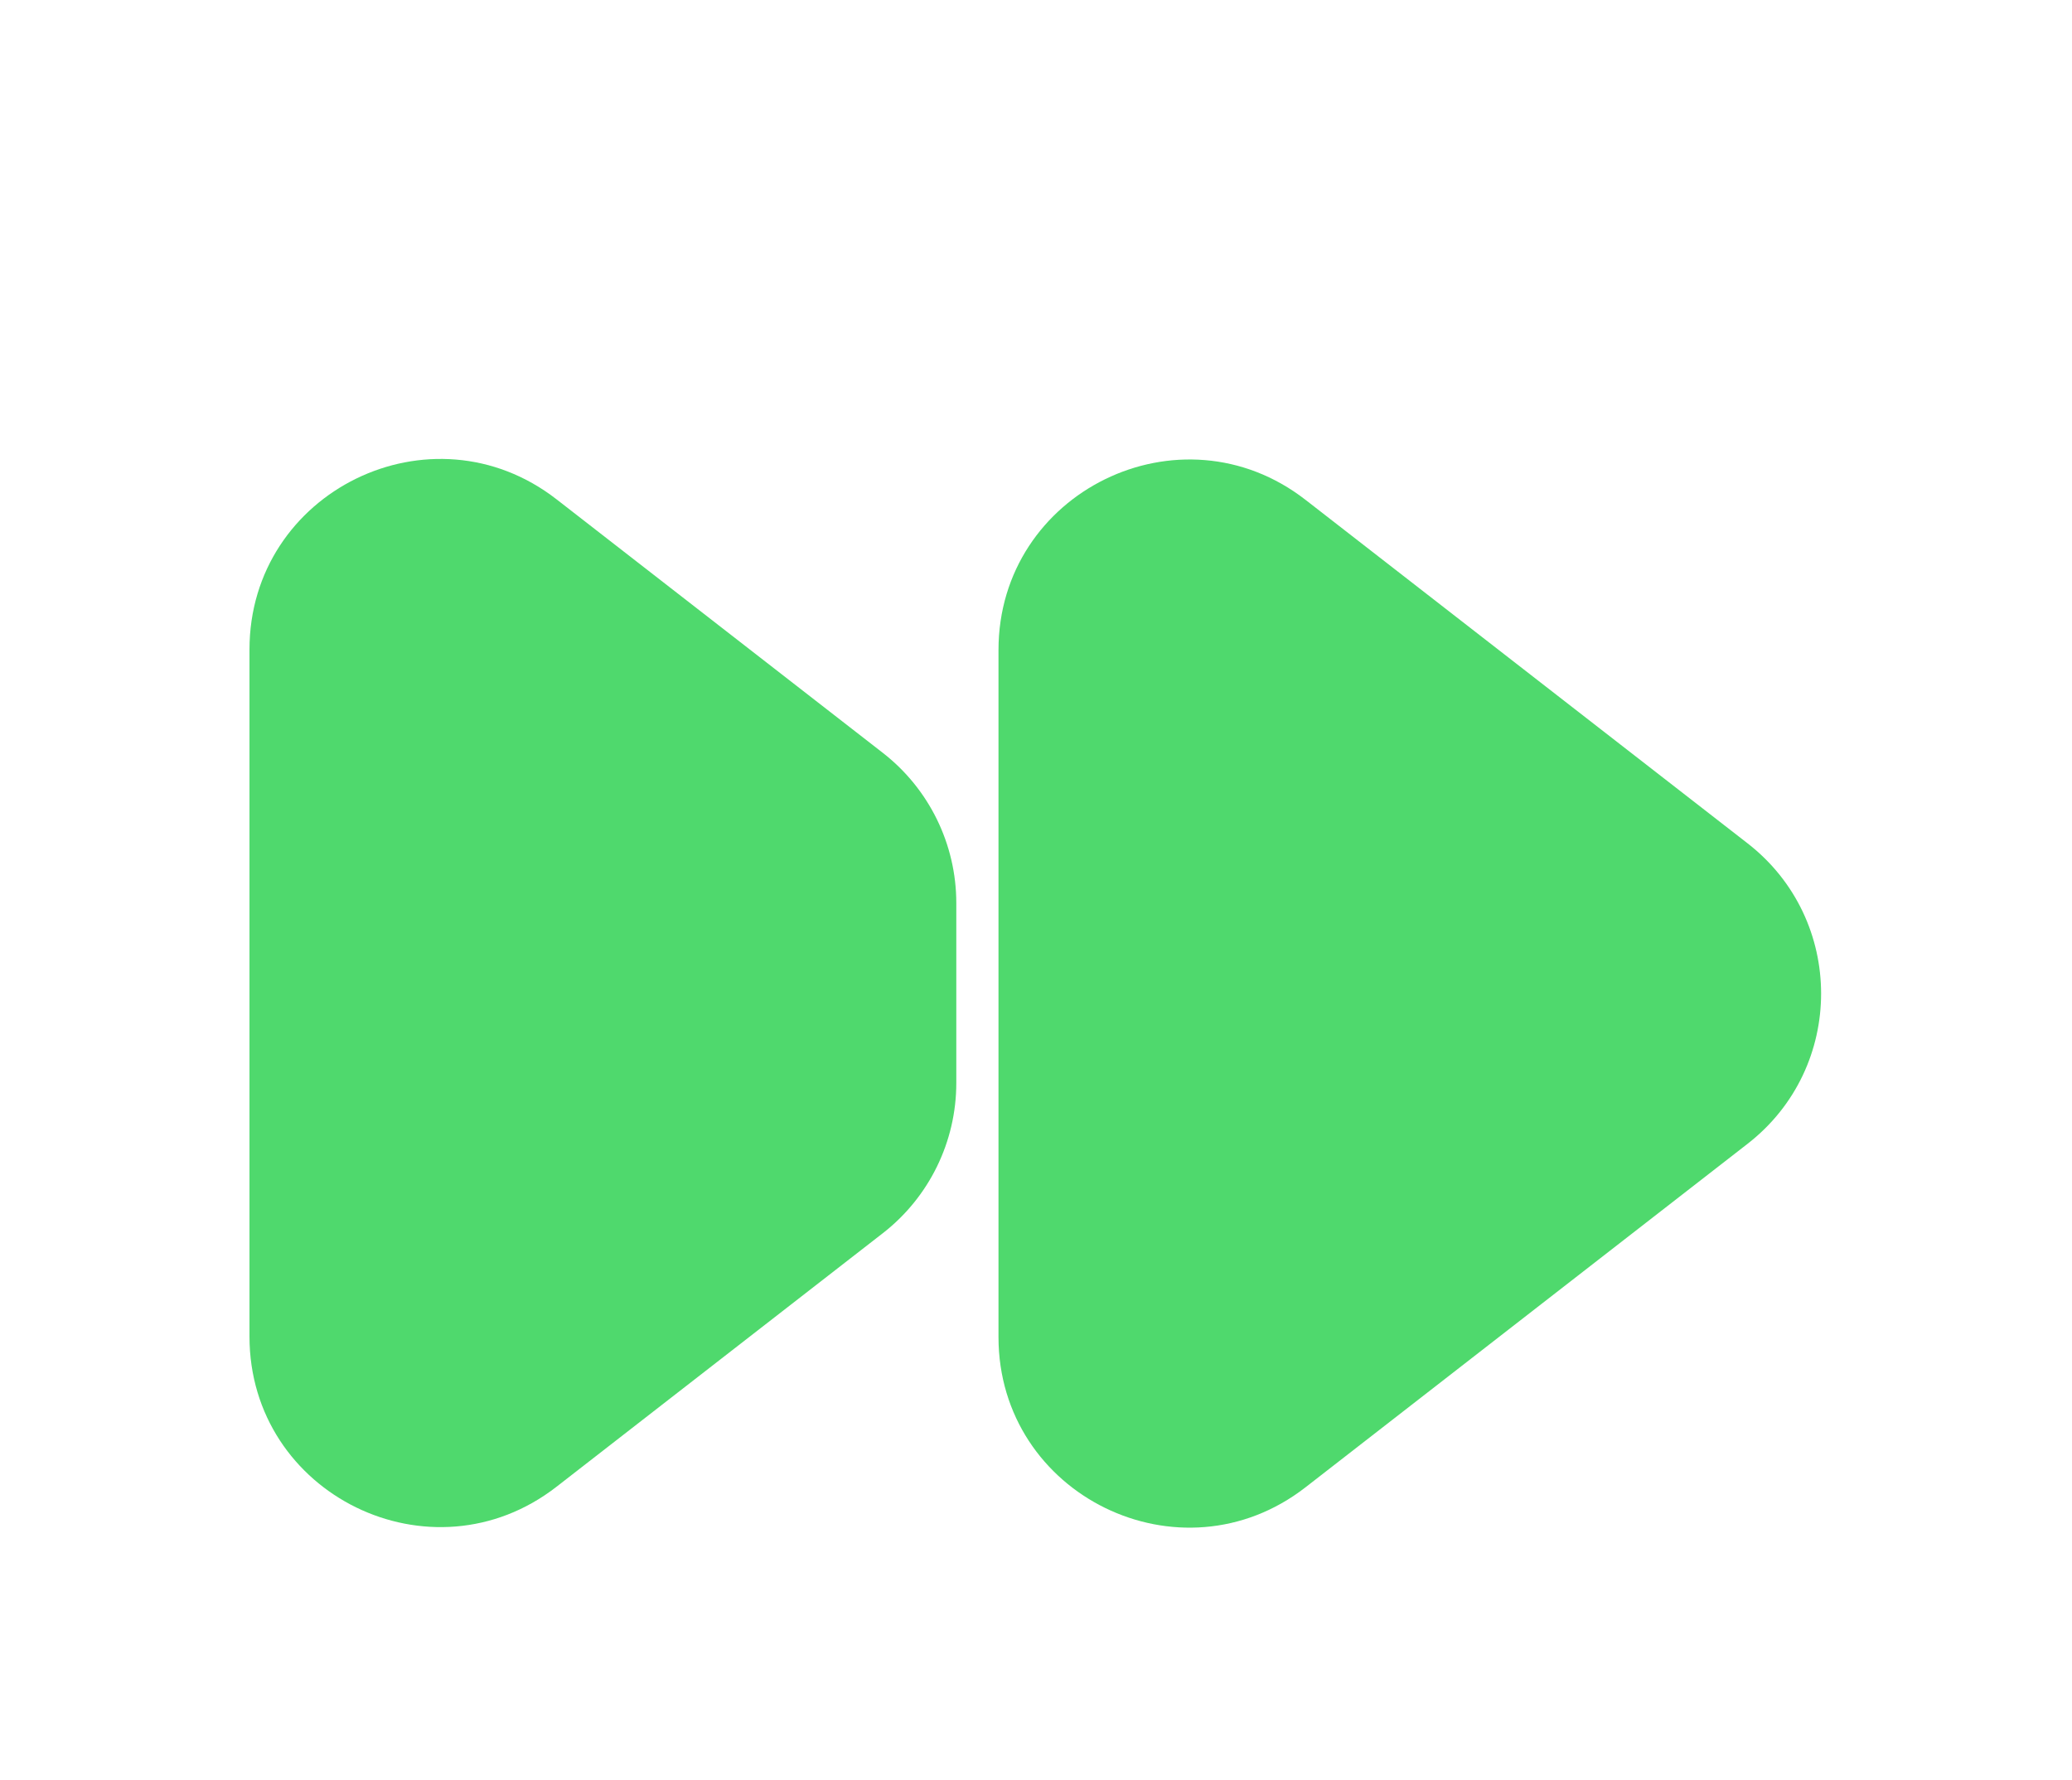
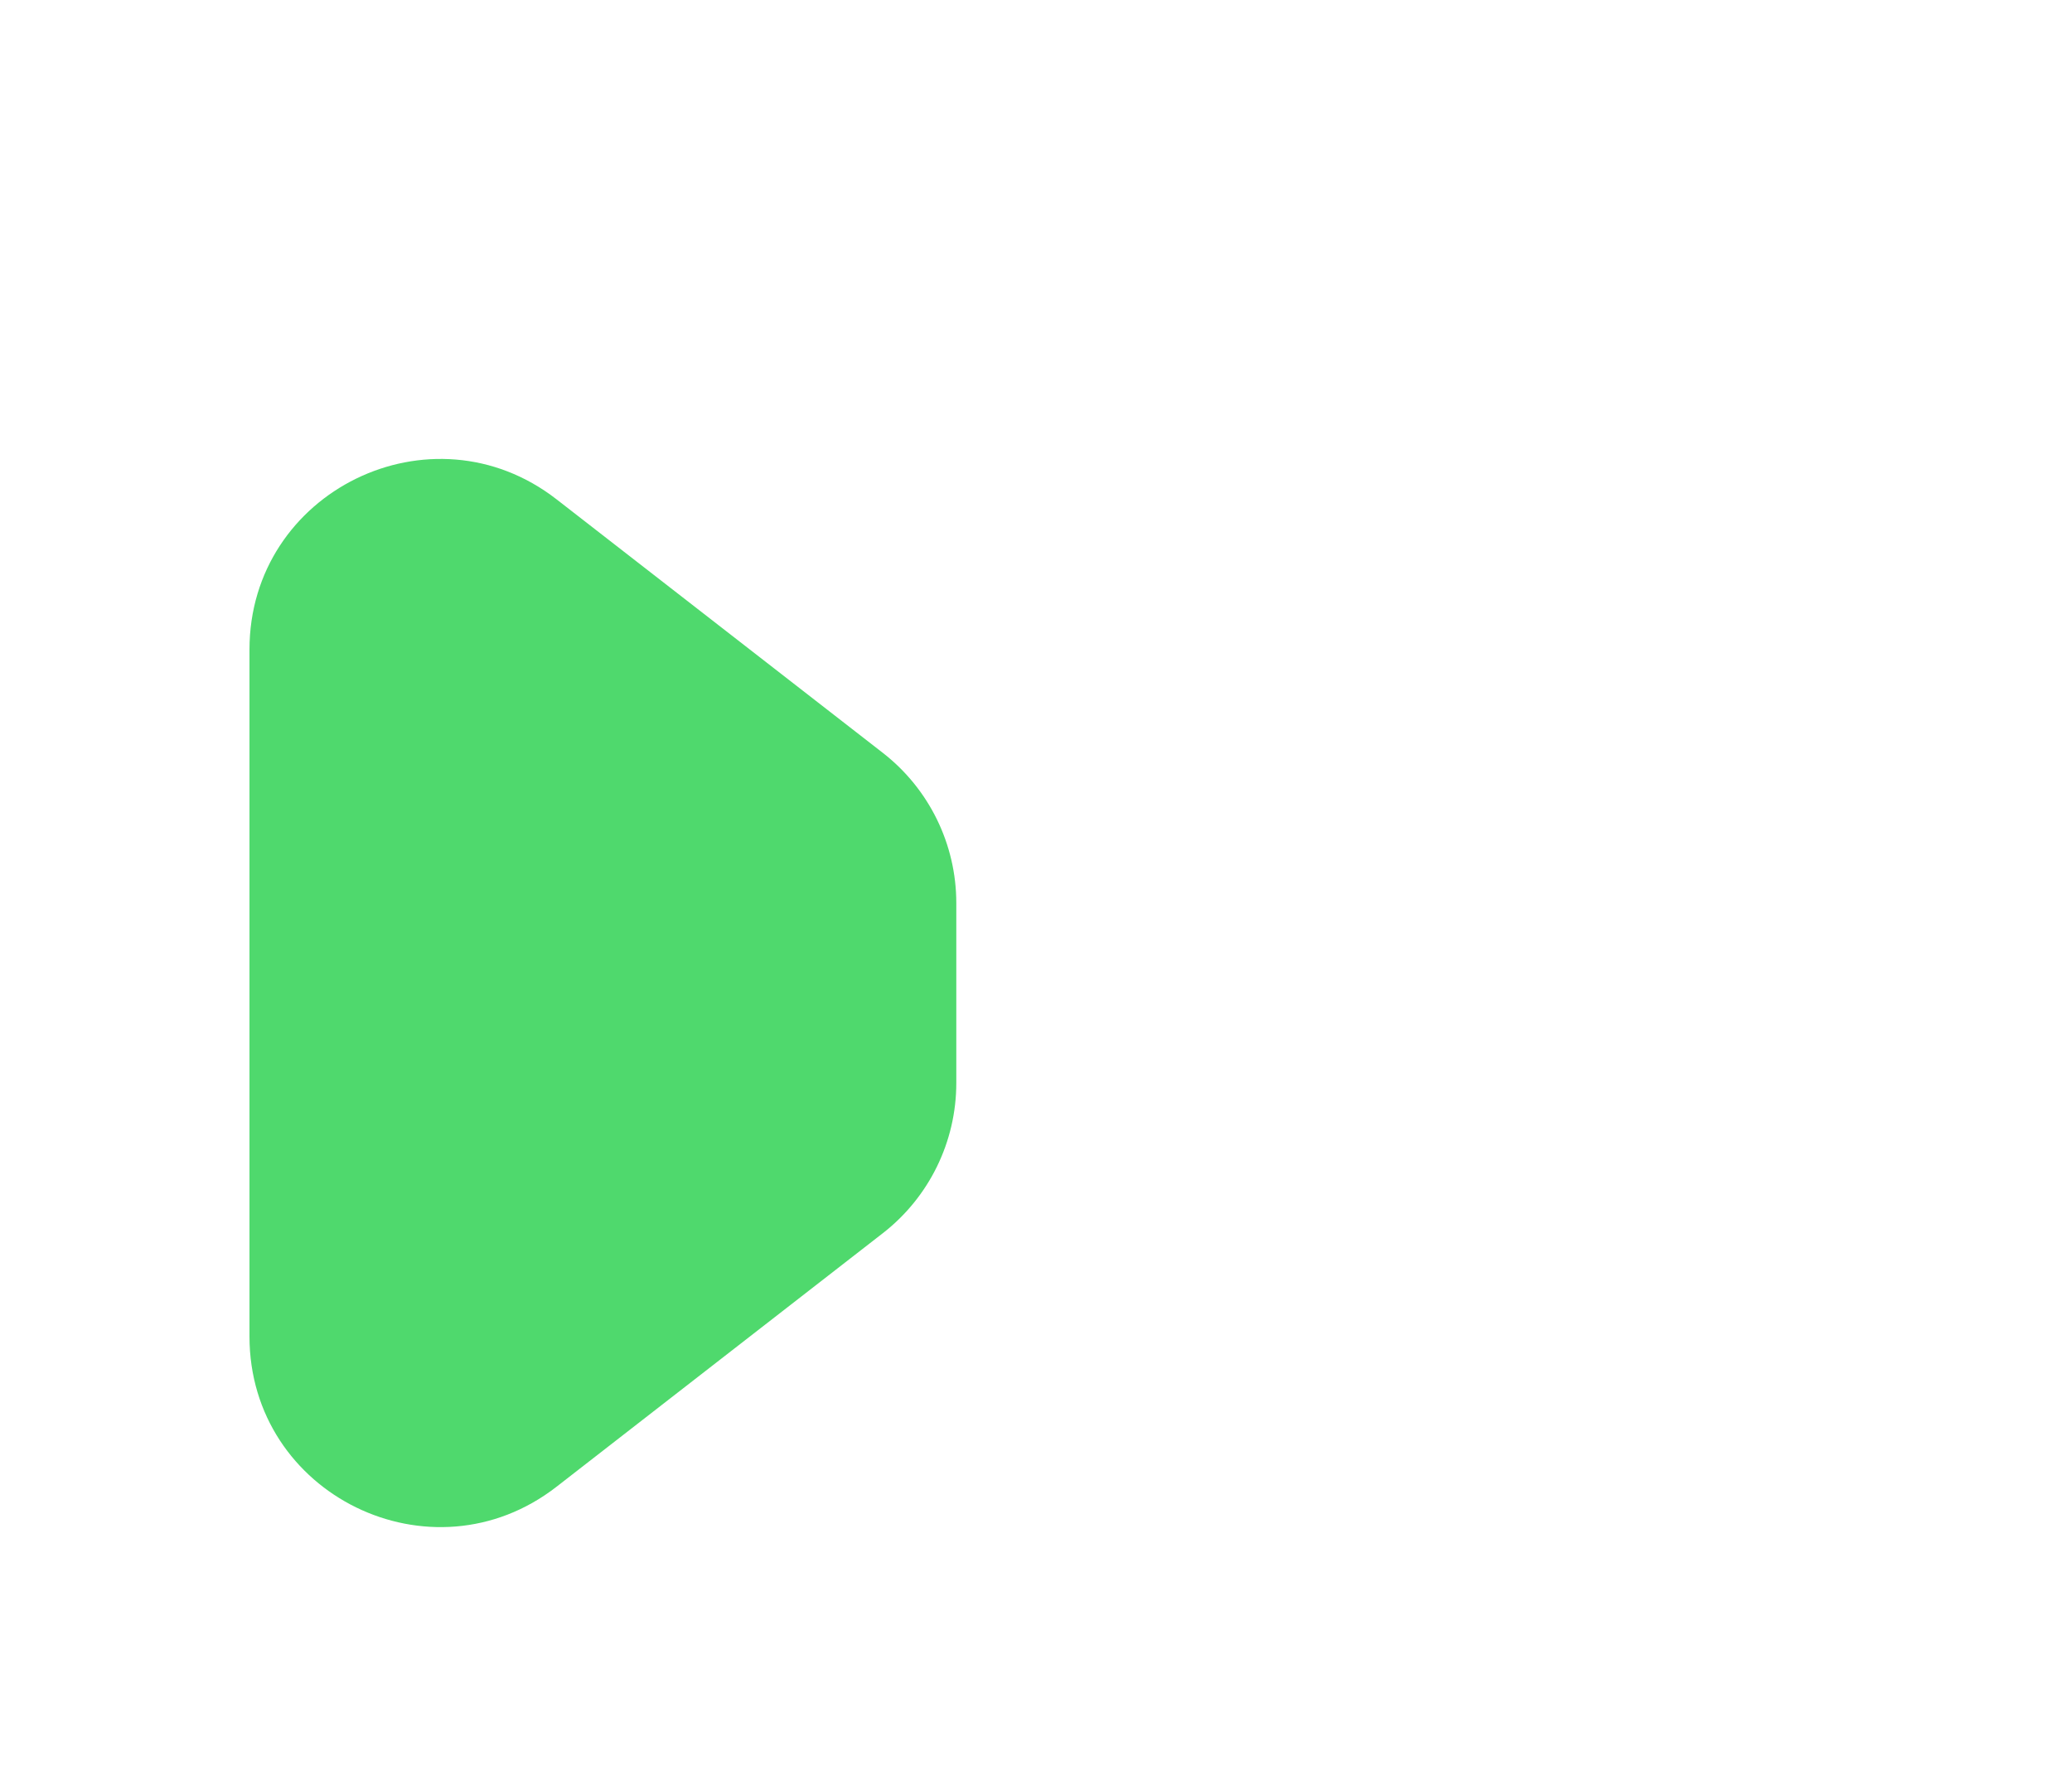
<svg xmlns="http://www.w3.org/2000/svg" width="490" height="421" viewBox="0 0 490 421" fill="none">
  <g filter="url(#filter0_d_2_5)">
    <path d="M248.152 193.67V221.153C248.152 235.046 241.736 248.16 230.766 256.685L192.435 286.474L153.614 316.645C124.052 339.618 81 318.552 81 281.113L81 118.63C81 81.192 124.052 60.125 153.614 83.099L192.435 113.269L230.766 143.058C241.736 151.584 248.152 164.697 248.152 178.59V193.67Z" fill="#4FD96D" />
  </g>
  <g filter="url(#filter1_d_2_5)">
-     <path d="M435.28 164.468C458.462 182.484 458.462 217.516 435.28 235.532L330.744 316.773C301.182 339.747 258.13 318.68 258.13 281.241V118.759C258.13 81.32 301.183 60.254 330.744 83.227L435.28 164.468Z" fill="#4FD96D" />
-   </g>
+     </g>
  <defs>
    <filter id="filter0_d_2_5" x="4.93228e-06" y="49.547" width="285.152" height="370.649" filterUnits="userSpaceOnUse" color-interpolation-filters="sRGB">
      <feFlood flood-opacity="0" result="BackgroundImageFix" />
      <feColorMatrix in="SourceAlpha" type="matrix" values="0 0 0 0 0 0 0 0 0 0 0 0 0 0 0 0 0 0 127 0" result="hardAlpha" />
      <feOffset dx="-22" dy="35" />
      <feGaussianBlur stdDeviation="29.5" />
      <feComposite in2="hardAlpha" operator="out" />
      <feColorMatrix type="matrix" values="0 0 0 0 0 0 0 0 0 0 0 0 0 0 0 0 0 0 0.5 0" />
      <feBlend mode="normal" in2="BackgroundImageFix" result="effect1_dropShadow_2_5" />
      <feBlend mode="normal" in="SourceGraphic" in2="effect1_dropShadow_2_5" result="shape" />
    </filter>
    <filter id="filter1_d_2_5" x="177.13" y="49.675" width="312.537" height="370.649" filterUnits="userSpaceOnUse" color-interpolation-filters="sRGB">
      <feFlood flood-opacity="0" result="BackgroundImageFix" />
      <feColorMatrix in="SourceAlpha" type="matrix" values="0 0 0 0 0 0 0 0 0 0 0 0 0 0 0 0 0 0 127 0" result="hardAlpha" />
      <feOffset dx="-22" dy="35" />
      <feGaussianBlur stdDeviation="29.5" />
      <feComposite in2="hardAlpha" operator="out" />
      <feColorMatrix type="matrix" values="0 0 0 0 0 0 0 0 0 0 0 0 0 0 0 0 0 0 0.5 0" />
      <feBlend mode="normal" in2="BackgroundImageFix" result="effect1_dropShadow_2_5" />
      <feBlend mode="normal" in="SourceGraphic" in2="effect1_dropShadow_2_5" result="shape" />
    </filter>
  </defs>
</svg>